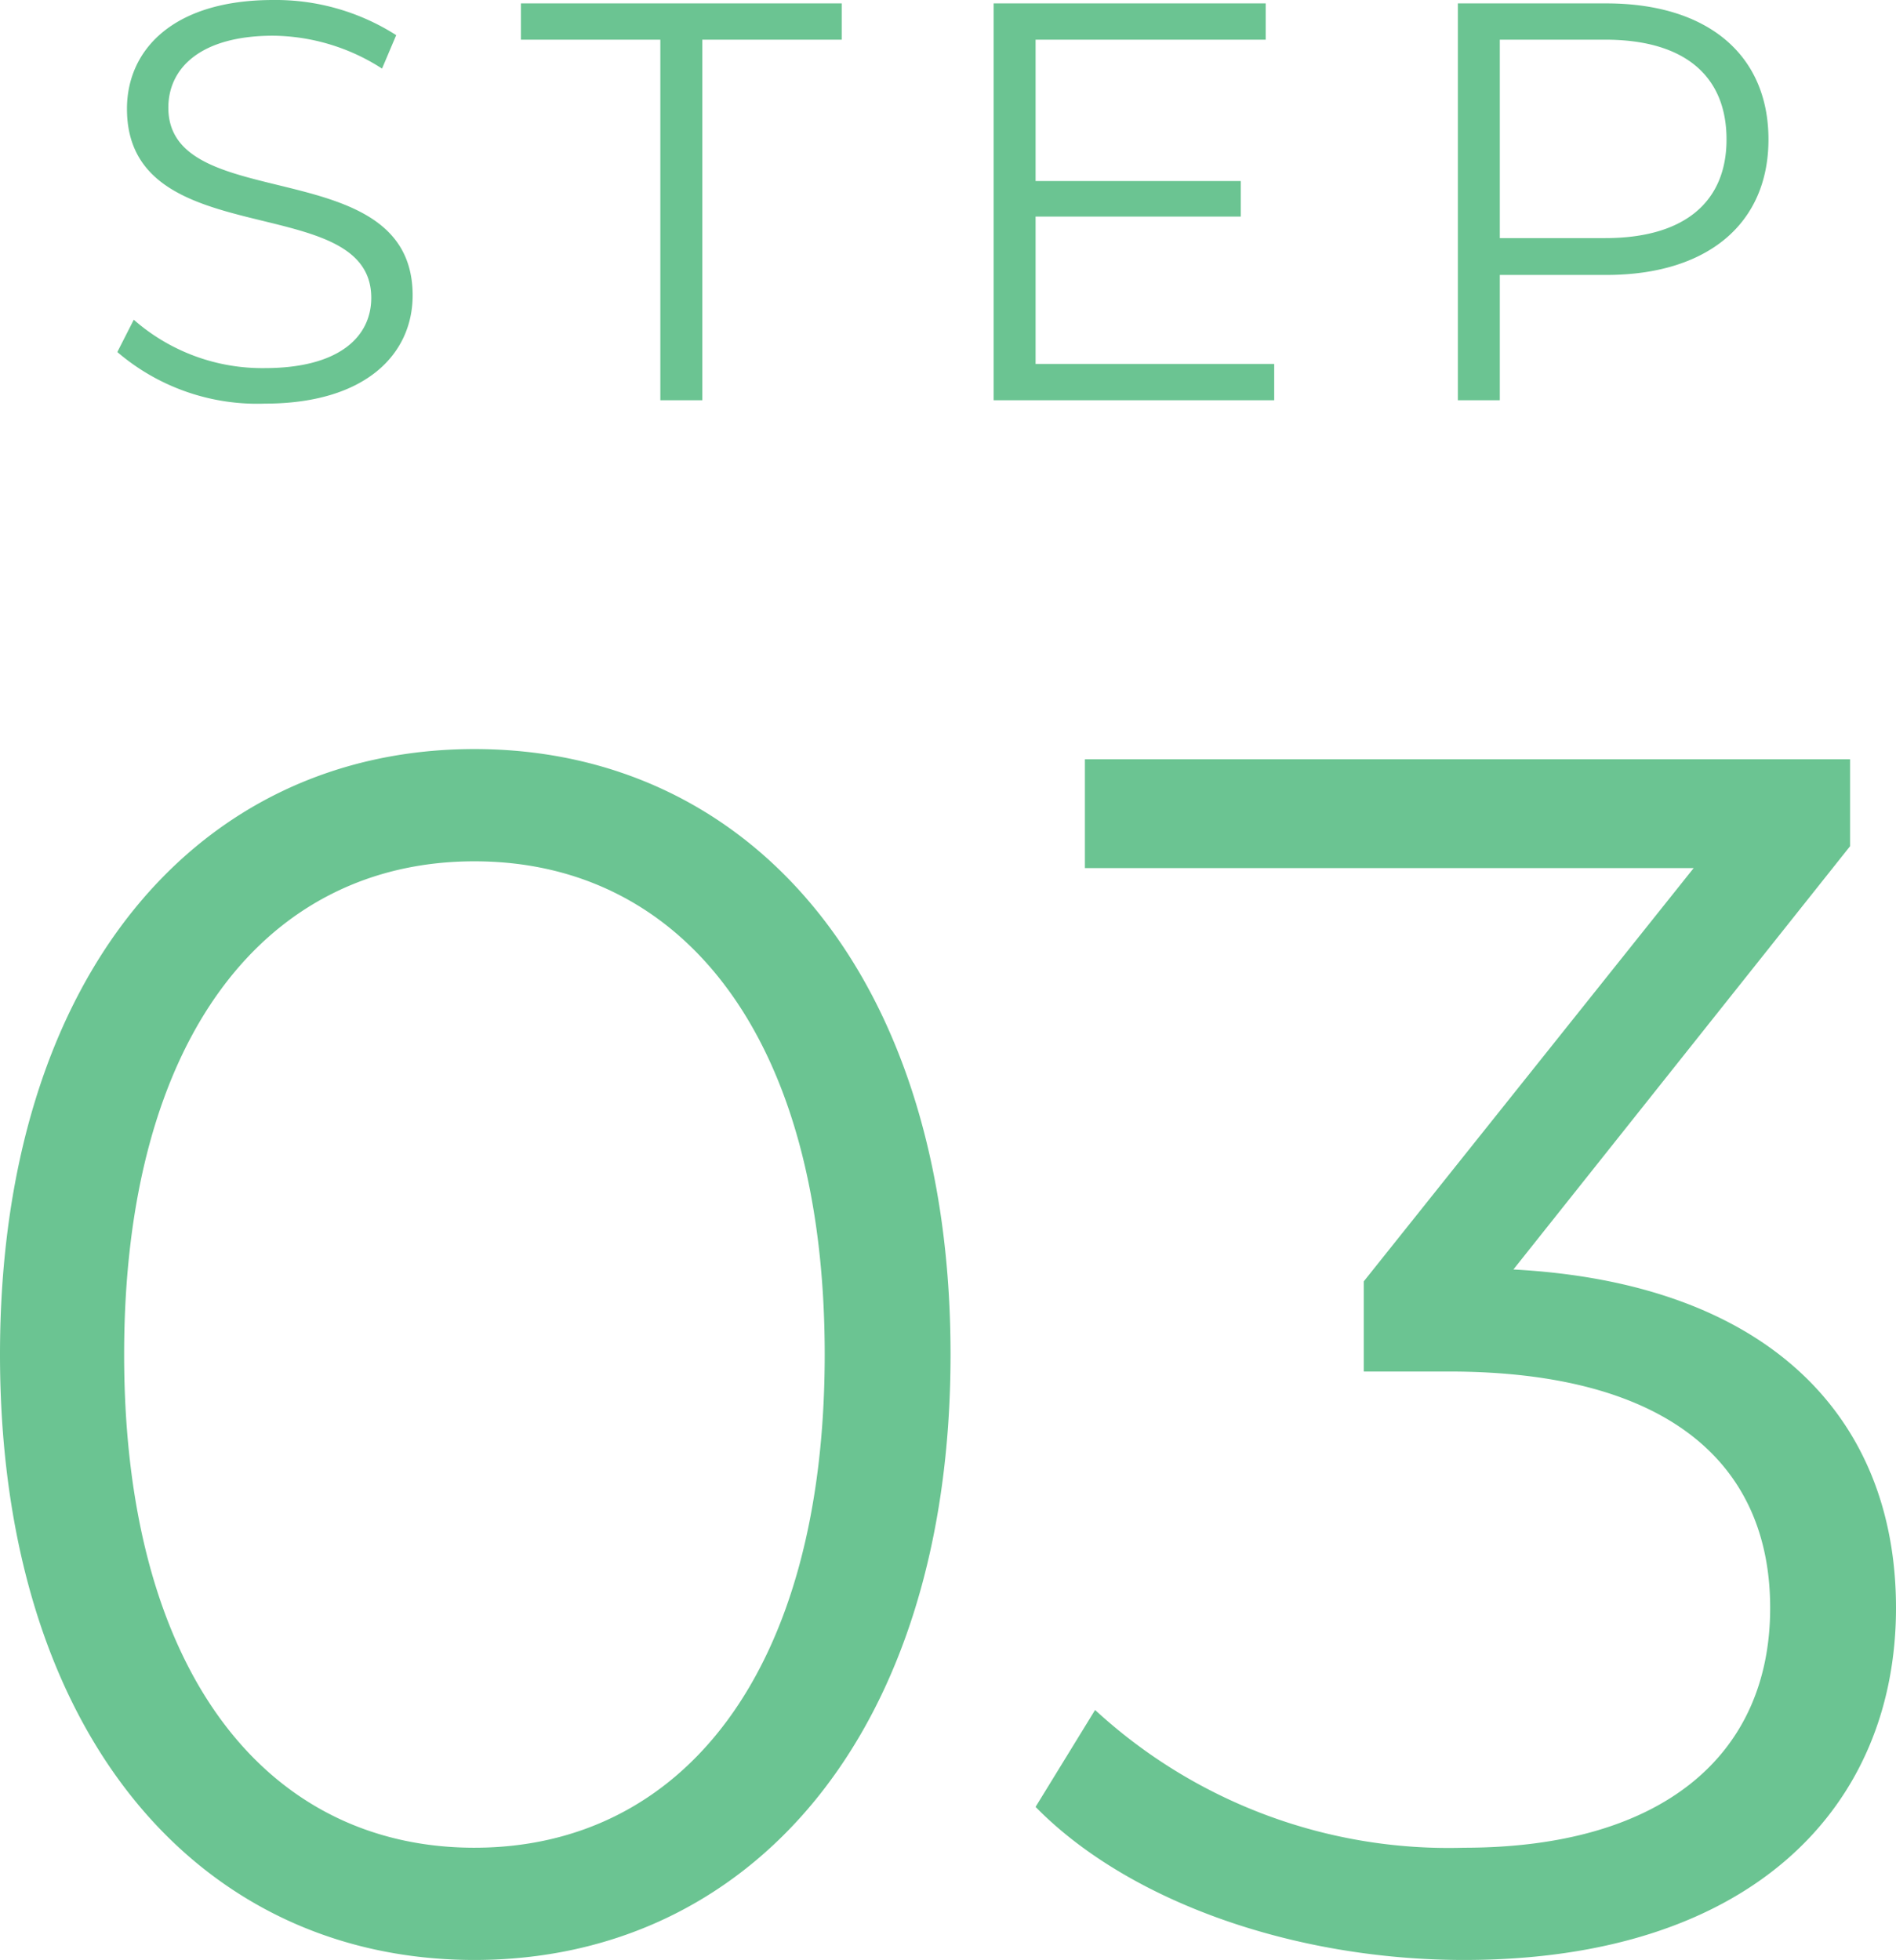
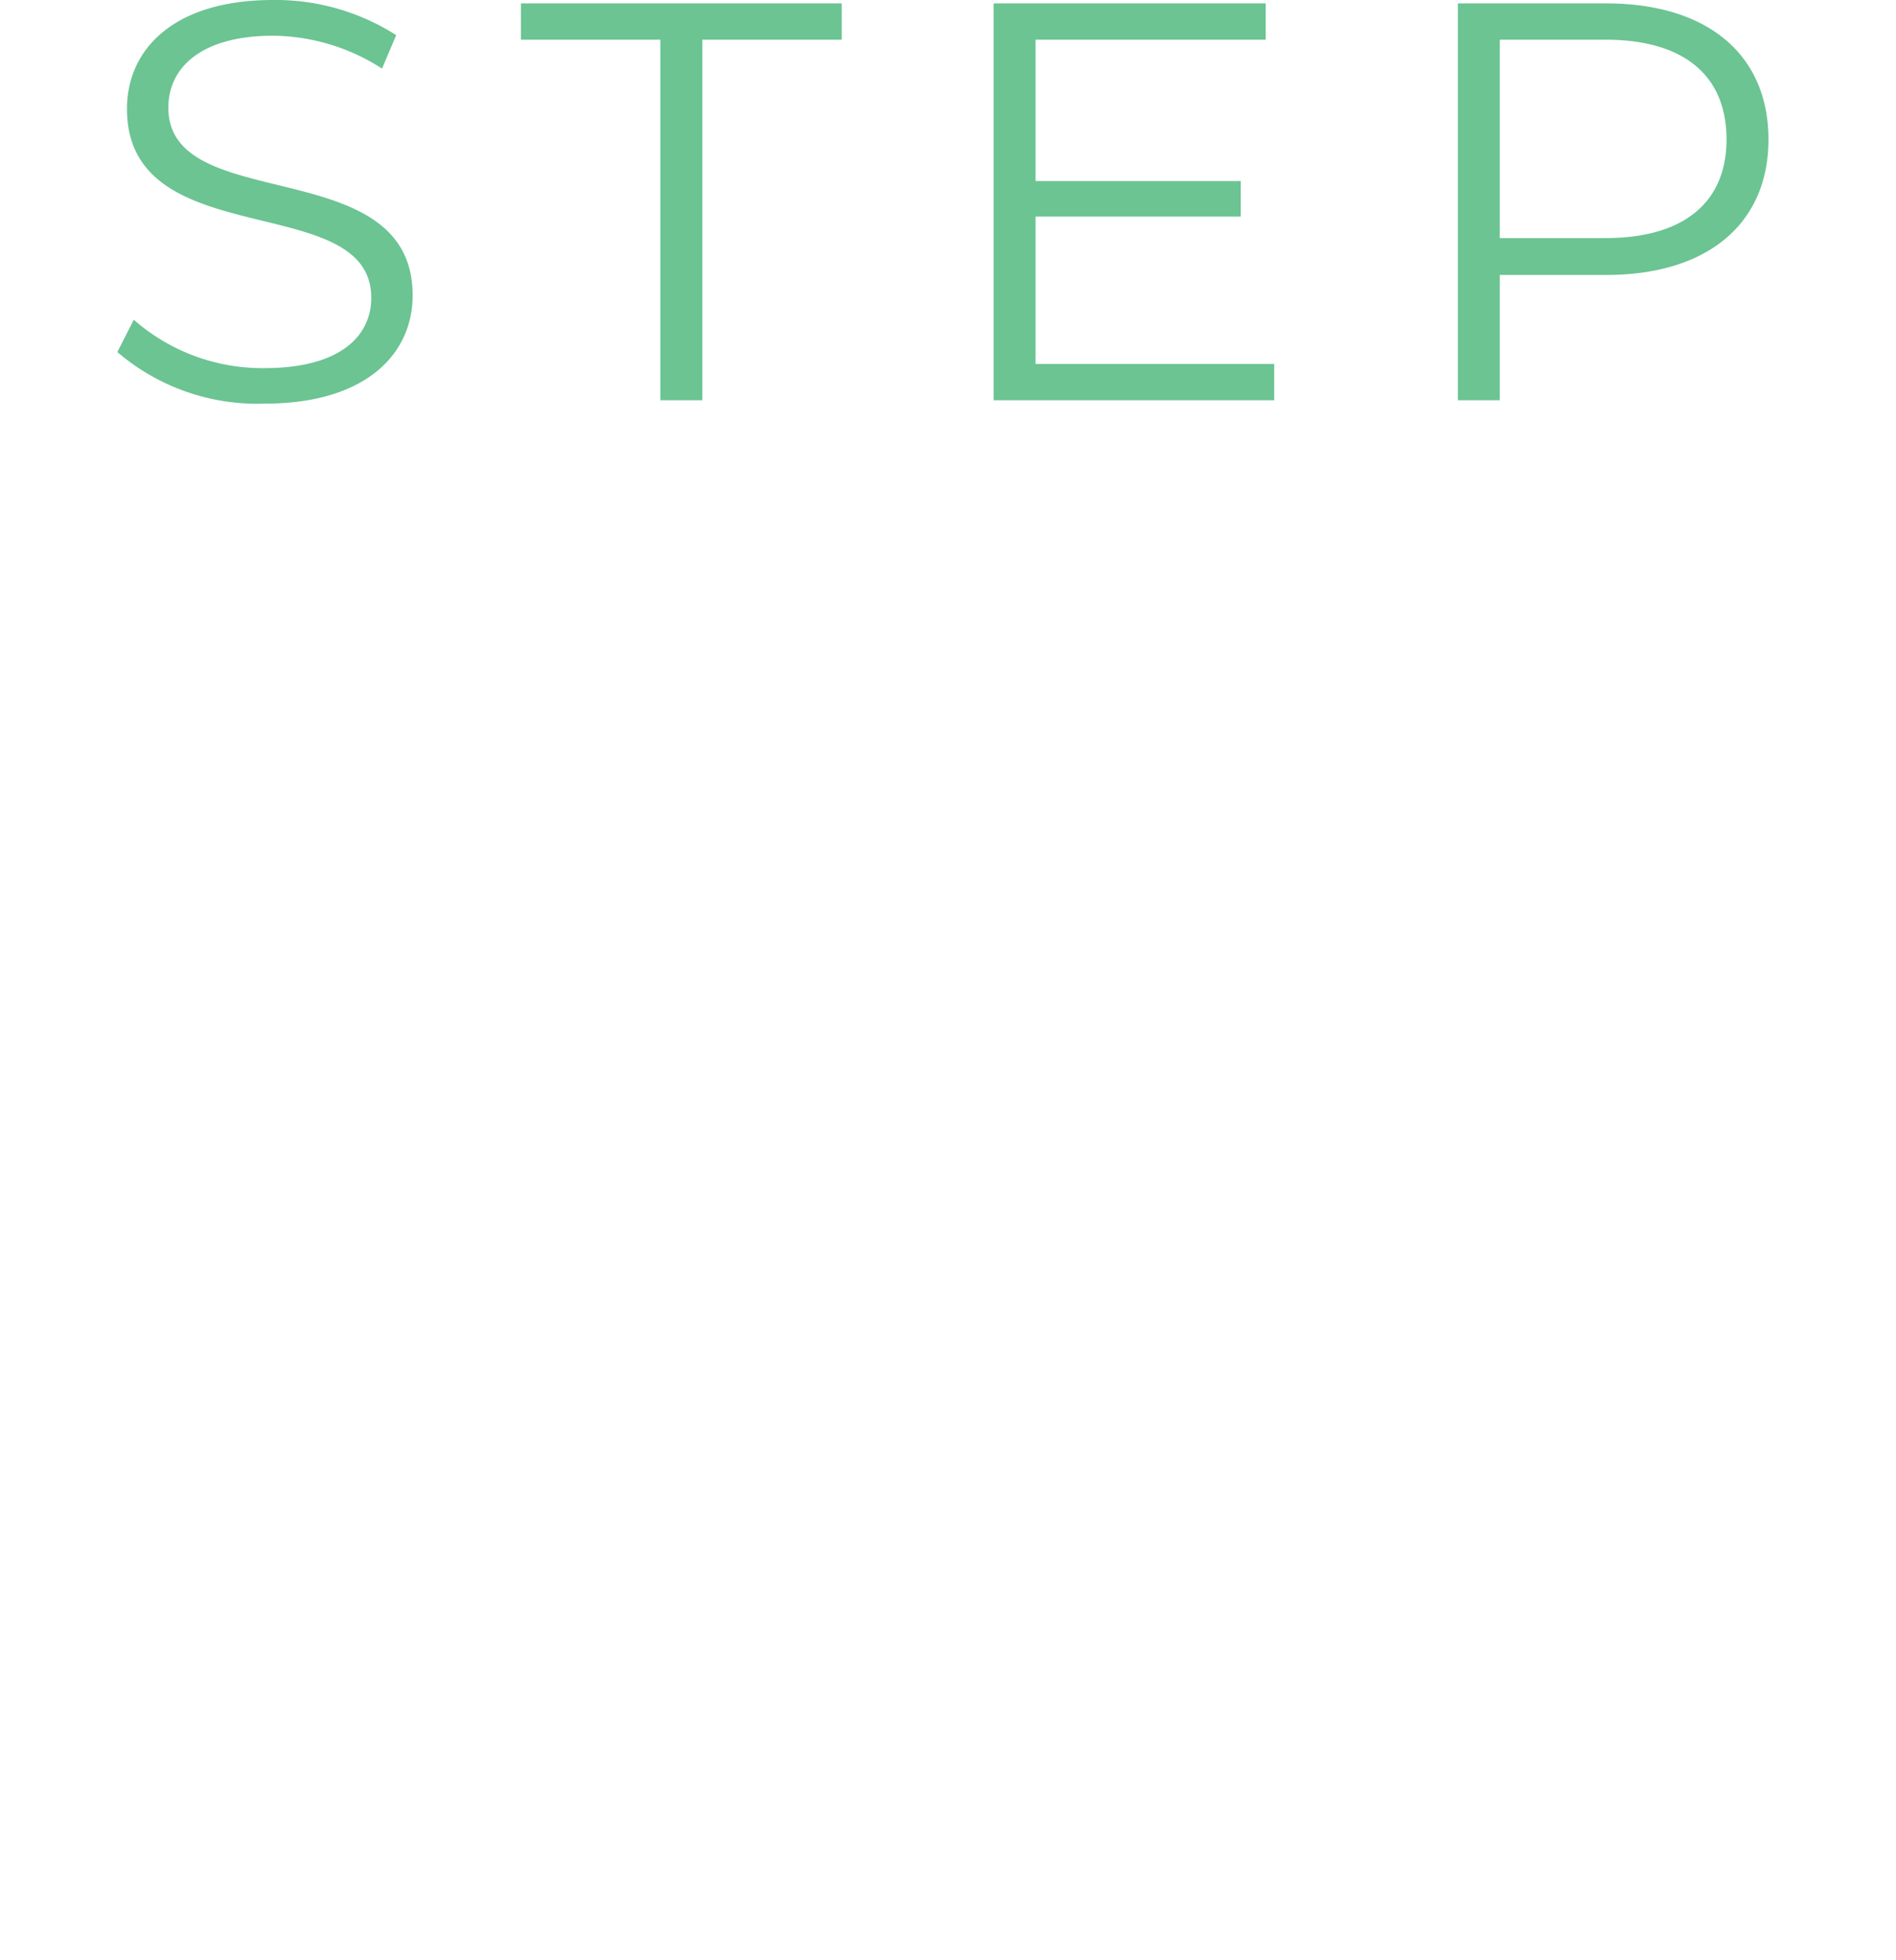
<svg xmlns="http://www.w3.org/2000/svg" width="50.175" height="51.86" viewBox="0 0 50.175 51.86">
  <g id="グループ_36727" data-name="グループ 36727" transform="translate(-407.98 -5879.91)">
-     <path id="パス_52832" data-name="パス 52832" d="M-12.465.27c7.29,0,12.6-5.985,12.6-16.02s-5.31-16.02-12.6-16.02S-25.02-25.785-25.02-15.75-19.755.27-12.465.27Zm0-2.97c-5.49,0-9.27-4.635-9.27-13.05s3.78-13.05,9.27-13.05,9.27,4.635,9.27,13.05S-6.975-2.7-12.465-2.7ZM15.03-18l8.91-11.2v-2.3H3.69v2.88H19.8L11.07-17.685V-15.3h2.25c5.85,0,8.505,2.475,8.505,6.255,0,3.915-2.88,6.345-8.1,6.345A13.8,13.8,0,0,1,3.96-6.345L2.385-3.78C4.815-1.3,9.18.27,13.725.27c7.605,0,11.43-4.05,11.43-9.315C25.155-14.085,21.78-17.64,15.03-18Z" transform="translate(433 5931.5)" fill="#6bc492" />
    <path id="パス_52833" data-name="パス 52833" d="M-18.015.09C-15.33.09-14.1-1.23-14.1-2.775c0-3.825-6.465-2.085-6.465-4.965,0-1.05.855-1.905,2.775-1.905a5.406,5.406,0,0,1,2.88.87l.375-.885a5.927,5.927,0,0,0-3.255-.93c-2.67,0-3.87,1.335-3.87,2.88,0,3.885,6.465,2.115,6.465,5,0,1.035-.855,1.86-2.82,1.86A5.156,5.156,0,0,1-21.48-2.13l-.435.855A5.694,5.694,0,0,0-18.015.09ZM-7.545,0h1.11V-9.54h3.69v-.96h-8.49v.96h3.69Zm9.93-.96v-3.9h5.43V-5.8H2.385V-9.54h6.09v-.96h-7.2V0H8.7V-.96ZM17.49-10.5H13.56V0h1.11V-3.315h2.82c2.67,0,4.29-1.35,4.29-3.585C21.78-9.15,20.16-10.5,17.49-10.5Zm-.03,6.21H14.67V-9.54h2.79c2.1,0,3.21.96,3.21,2.64C20.67-5.25,19.56-4.29,17.46-4.29Z" transform="translate(433 5890.5)" fill="#6bc492" />
  </g>
</svg>